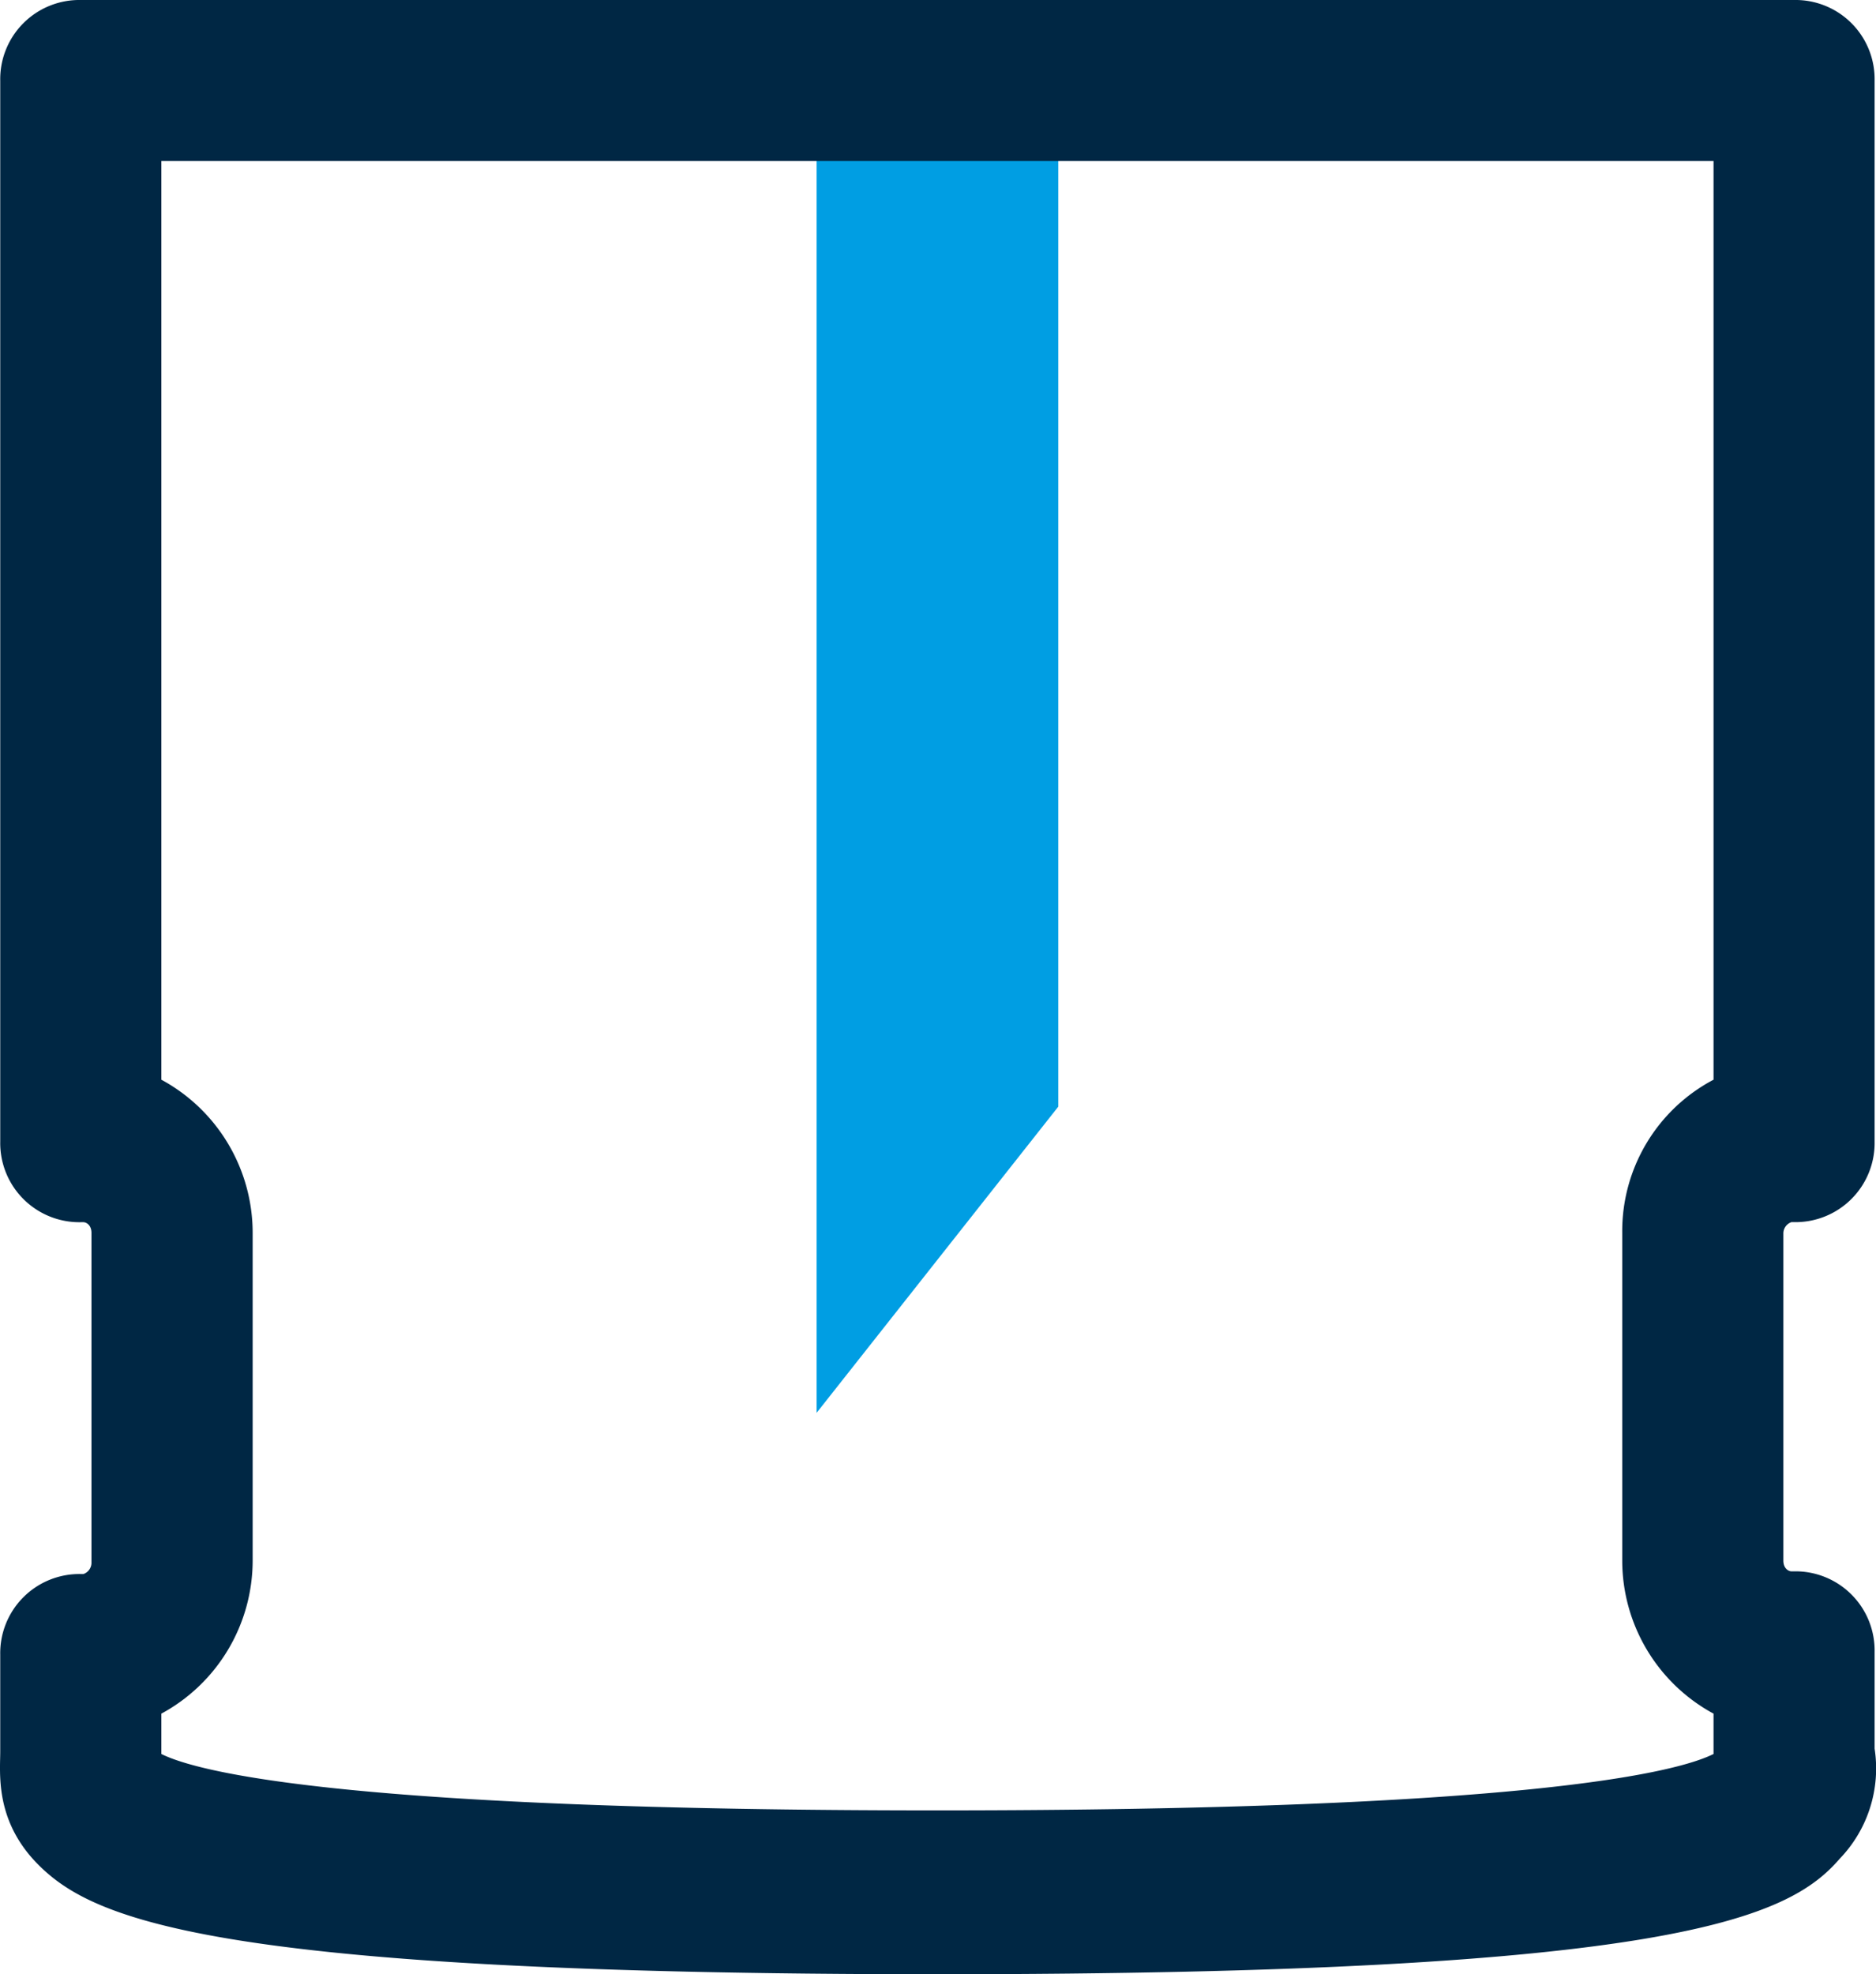
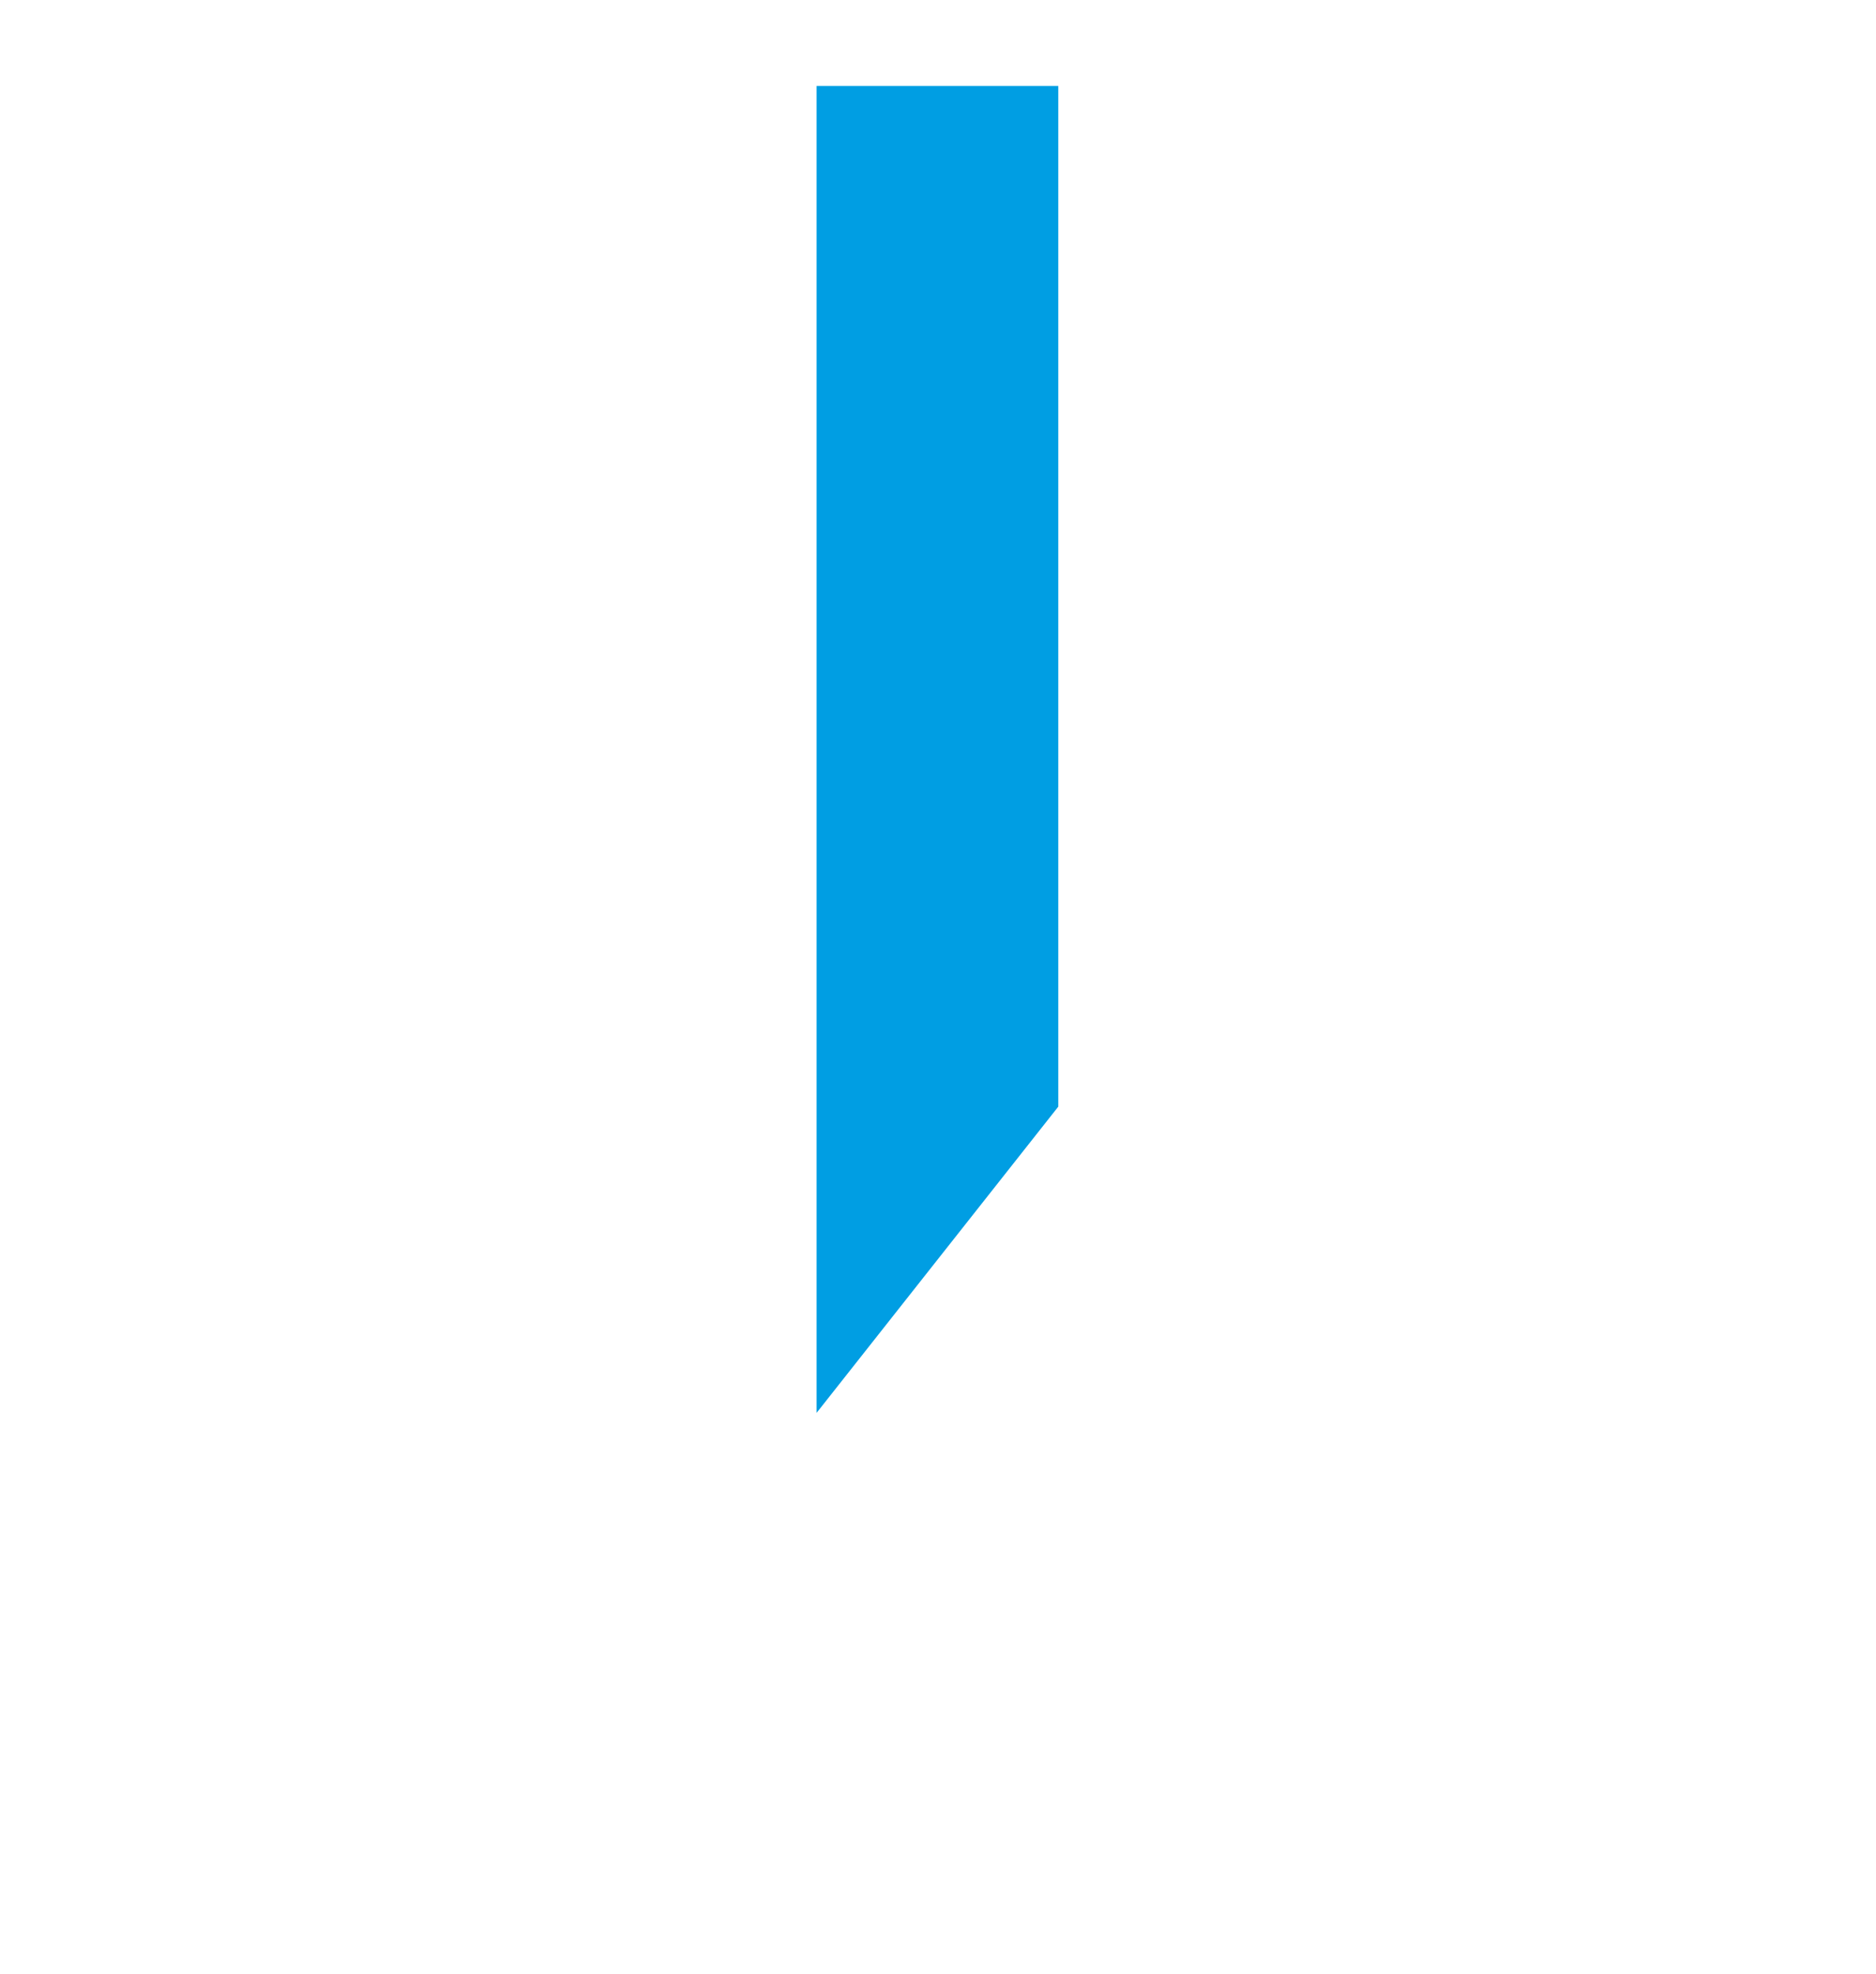
<svg xmlns="http://www.w3.org/2000/svg" width="142.568" height="150" viewBox="0 0 142.568 150">
  <g id="medac_PEN_icon_needlecover_RGB" transform="translate(-16.092 -14.3)">
    <path id="Pfad_869" data-name="Pfad 869" d="M64.867,17.5V95.051L46.5,118.316V17.5Z" transform="translate(31.65 3.331)" fill="#009ee3" />
    <g id="Gruppe_2911" data-name="Gruppe 2911" transform="translate(16.091 14.3)">
-       <path id="Pfad_870" data-name="Pfad 870" d="M87.334,164.3c-55.918,0-64.49-4.286-68.571-8.571-3.061-3.265-2.653-6.735-2.653-8.367v-7.347a6.013,6.013,0,0,1,6.122-6.122h.2a.911.911,0,0,0,.612-.816v-25.1c0-.612-.408-.816-.612-.816h-.2a6.013,6.013,0,0,1-6.122-6.122V20.422A6.013,6.013,0,0,1,22.232,14.3h130.2a6.013,6.013,0,0,1,6.122,6.122v80.612a6.013,6.013,0,0,1-6.122,6.122h-.2a.911.911,0,0,0-.612.816v24.9c0,.612.408.816.612.816h.2a6.013,6.013,0,0,1,6.122,6.122v7.347a9.88,9.88,0,0,1-2.653,8.367C152.028,160.014,143.252,164.3,87.334,164.3Zm-58.98-16.735c2.857,1.429,14.49,4.286,58.98,4.286s56.122-2.857,58.98-4.286V144.5a13.235,13.235,0,0,1-6.939-11.633v-24.9a13,13,0,0,1,6.939-11.633v-69.8H28.354v69.8a13.235,13.235,0,0,1,6.939,11.633v24.9A13.235,13.235,0,0,1,28.354,144.5v3.061Z" transform="translate(-16.091 -14.3)" fill="#002744" />
-     </g>
+       </g>
  </g>
</svg>